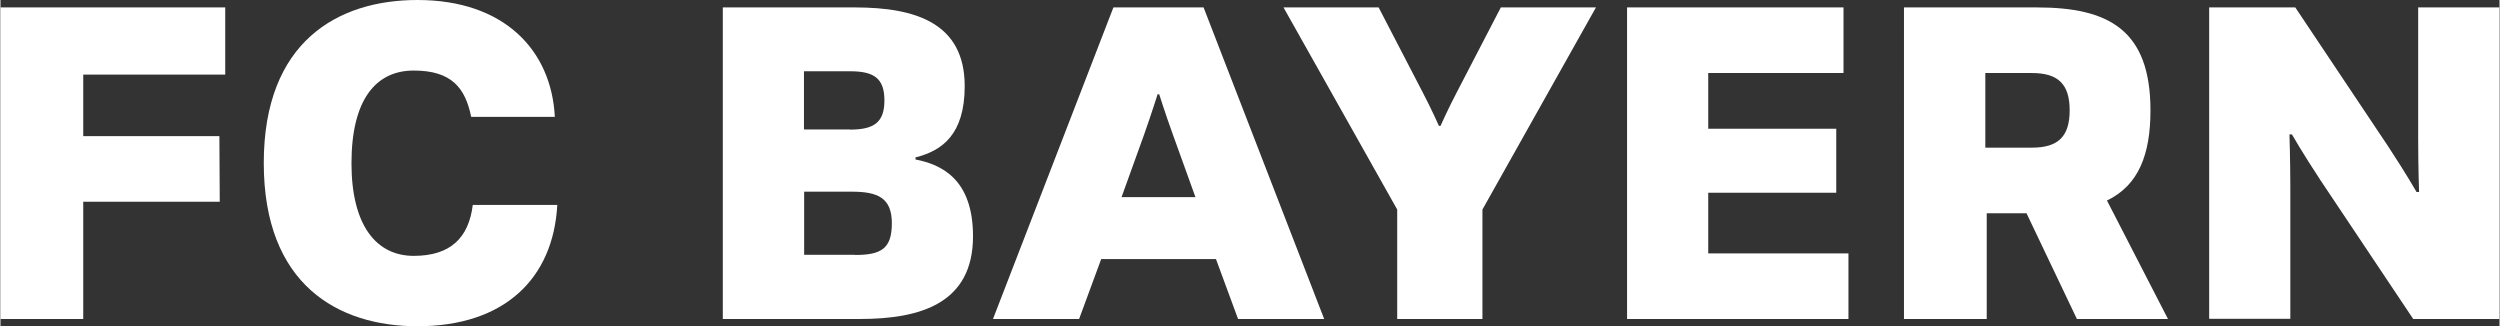
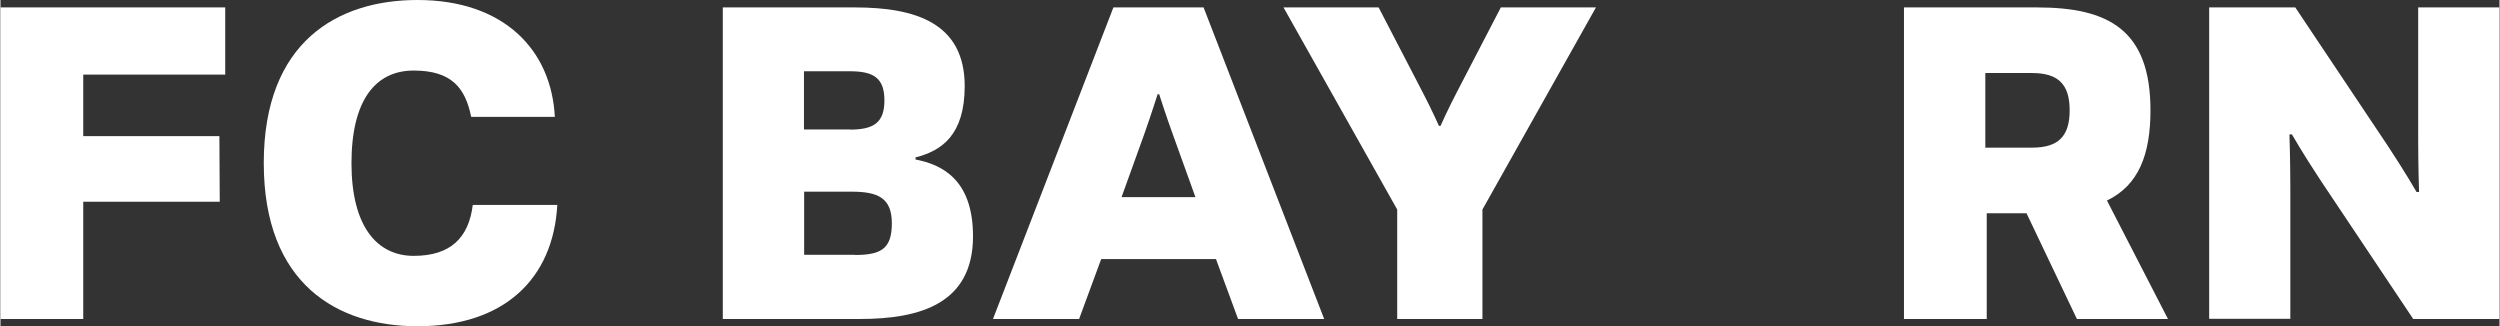
<svg xmlns="http://www.w3.org/2000/svg" id="Ebene_1" data-name="Ebene 1" width="49.86mm" height="6.51mm" viewBox="0 0 141.33 18.46">
  <rect x="0" y="0" width="141.33" height="18.46" fill="#333333" stroke="none" />
  <defs>
    <style>
      .cls-1 {
        fill: #fff;
        stroke-width: 0px;
      }
    </style>
  </defs>
  <path class="cls-1" d="M12.71.42v3.8H4.68v3.48h7.7l.02,3.71h-7.72v6.63H0V.42h12.71Z" />
  <path class="cls-1" d="M31.49,11.59c-.23,4.17-2.99,6.86-7.91,6.86-4.5,0-8.69-2.36-8.69-9.23S19.08,0,23.58,0c4.92,0,7.58,2.85,7.77,6.61h-4.73c-.33-1.62-1.09-2.62-3.25-2.62s-3.52,1.67-3.52,5.24,1.44,5.24,3.52,5.24,3.11-1.02,3.34-2.88h4.78Z" />
  <path class="cls-1" d="M48.32.42c3.43,0,6.21.88,6.21,4.45,0,2.76-1.3,3.66-2.78,4.03v.12c1.44.28,3.25,1.09,3.25,4.34,0,3.8-2.97,4.68-6.4,4.68h-7.75V.42h7.47ZM48.04,7.33c1.34,0,1.95-.39,1.95-1.65s-.6-1.65-1.95-1.65h-2.6v3.29h2.6ZM48.32,14.42c1.48,0,2.09-.35,2.09-1.79s-.79-1.79-2.27-1.79h-2.69v3.57h2.88Z" />
  <path class="cls-1" d="M69.99,18.04l-1.25-3.39h-6.49l-1.25,3.39h-4.87L62.94.42h5.1l6.82,17.62h-4.87ZM67.58,11.15l-1.28-3.55c-.42-1.16-.77-2.27-.77-2.27h-.09s-.35,1.11-.76,2.27l-1.28,3.55h4.17Z" />
  <path class="cls-1" d="M78.99,11.85L72.56.42h5.38l2.48,4.78c.51.97.93,1.92.93,1.92h.09s.42-.95.93-1.92l2.48-4.78h5.38l-6.42,11.43v6.19h-4.82v-6.19Z" />
-   <path class="cls-1" d="M91.99.42h12.24v3.71h-7.65v3.15h7.24v3.62h-7.24v3.43h7.93v3.71h-12.52V.42Z" />
  <path class="cls-1" d="M107.66.42h7.51c4.03,0,6.42,1.25,6.42,5.82,0,2.5-.67,4.24-2.46,5.1l3.45,6.7h-5.15l-2.85-5.98h-2.25v5.98h-4.68V.42ZM112.25,8.35h2.64c1.48,0,2.13-.63,2.13-2.11s-.65-2.11-2.13-2.11h-2.64v4.22Z" />
  <path class="cls-1" d="M124.91.42h4.87l5.24,7.84c1.04,1.58,1.62,2.6,1.62,2.6h.14s-.05-1.44-.05-3.01V.42h4.59v17.62h-4.87l-5.24-7.84c-1.04-1.58-1.62-2.6-1.62-2.6h-.14s.05,1.44.05,3.01v7.42h-4.59V.42Z" />
</svg>